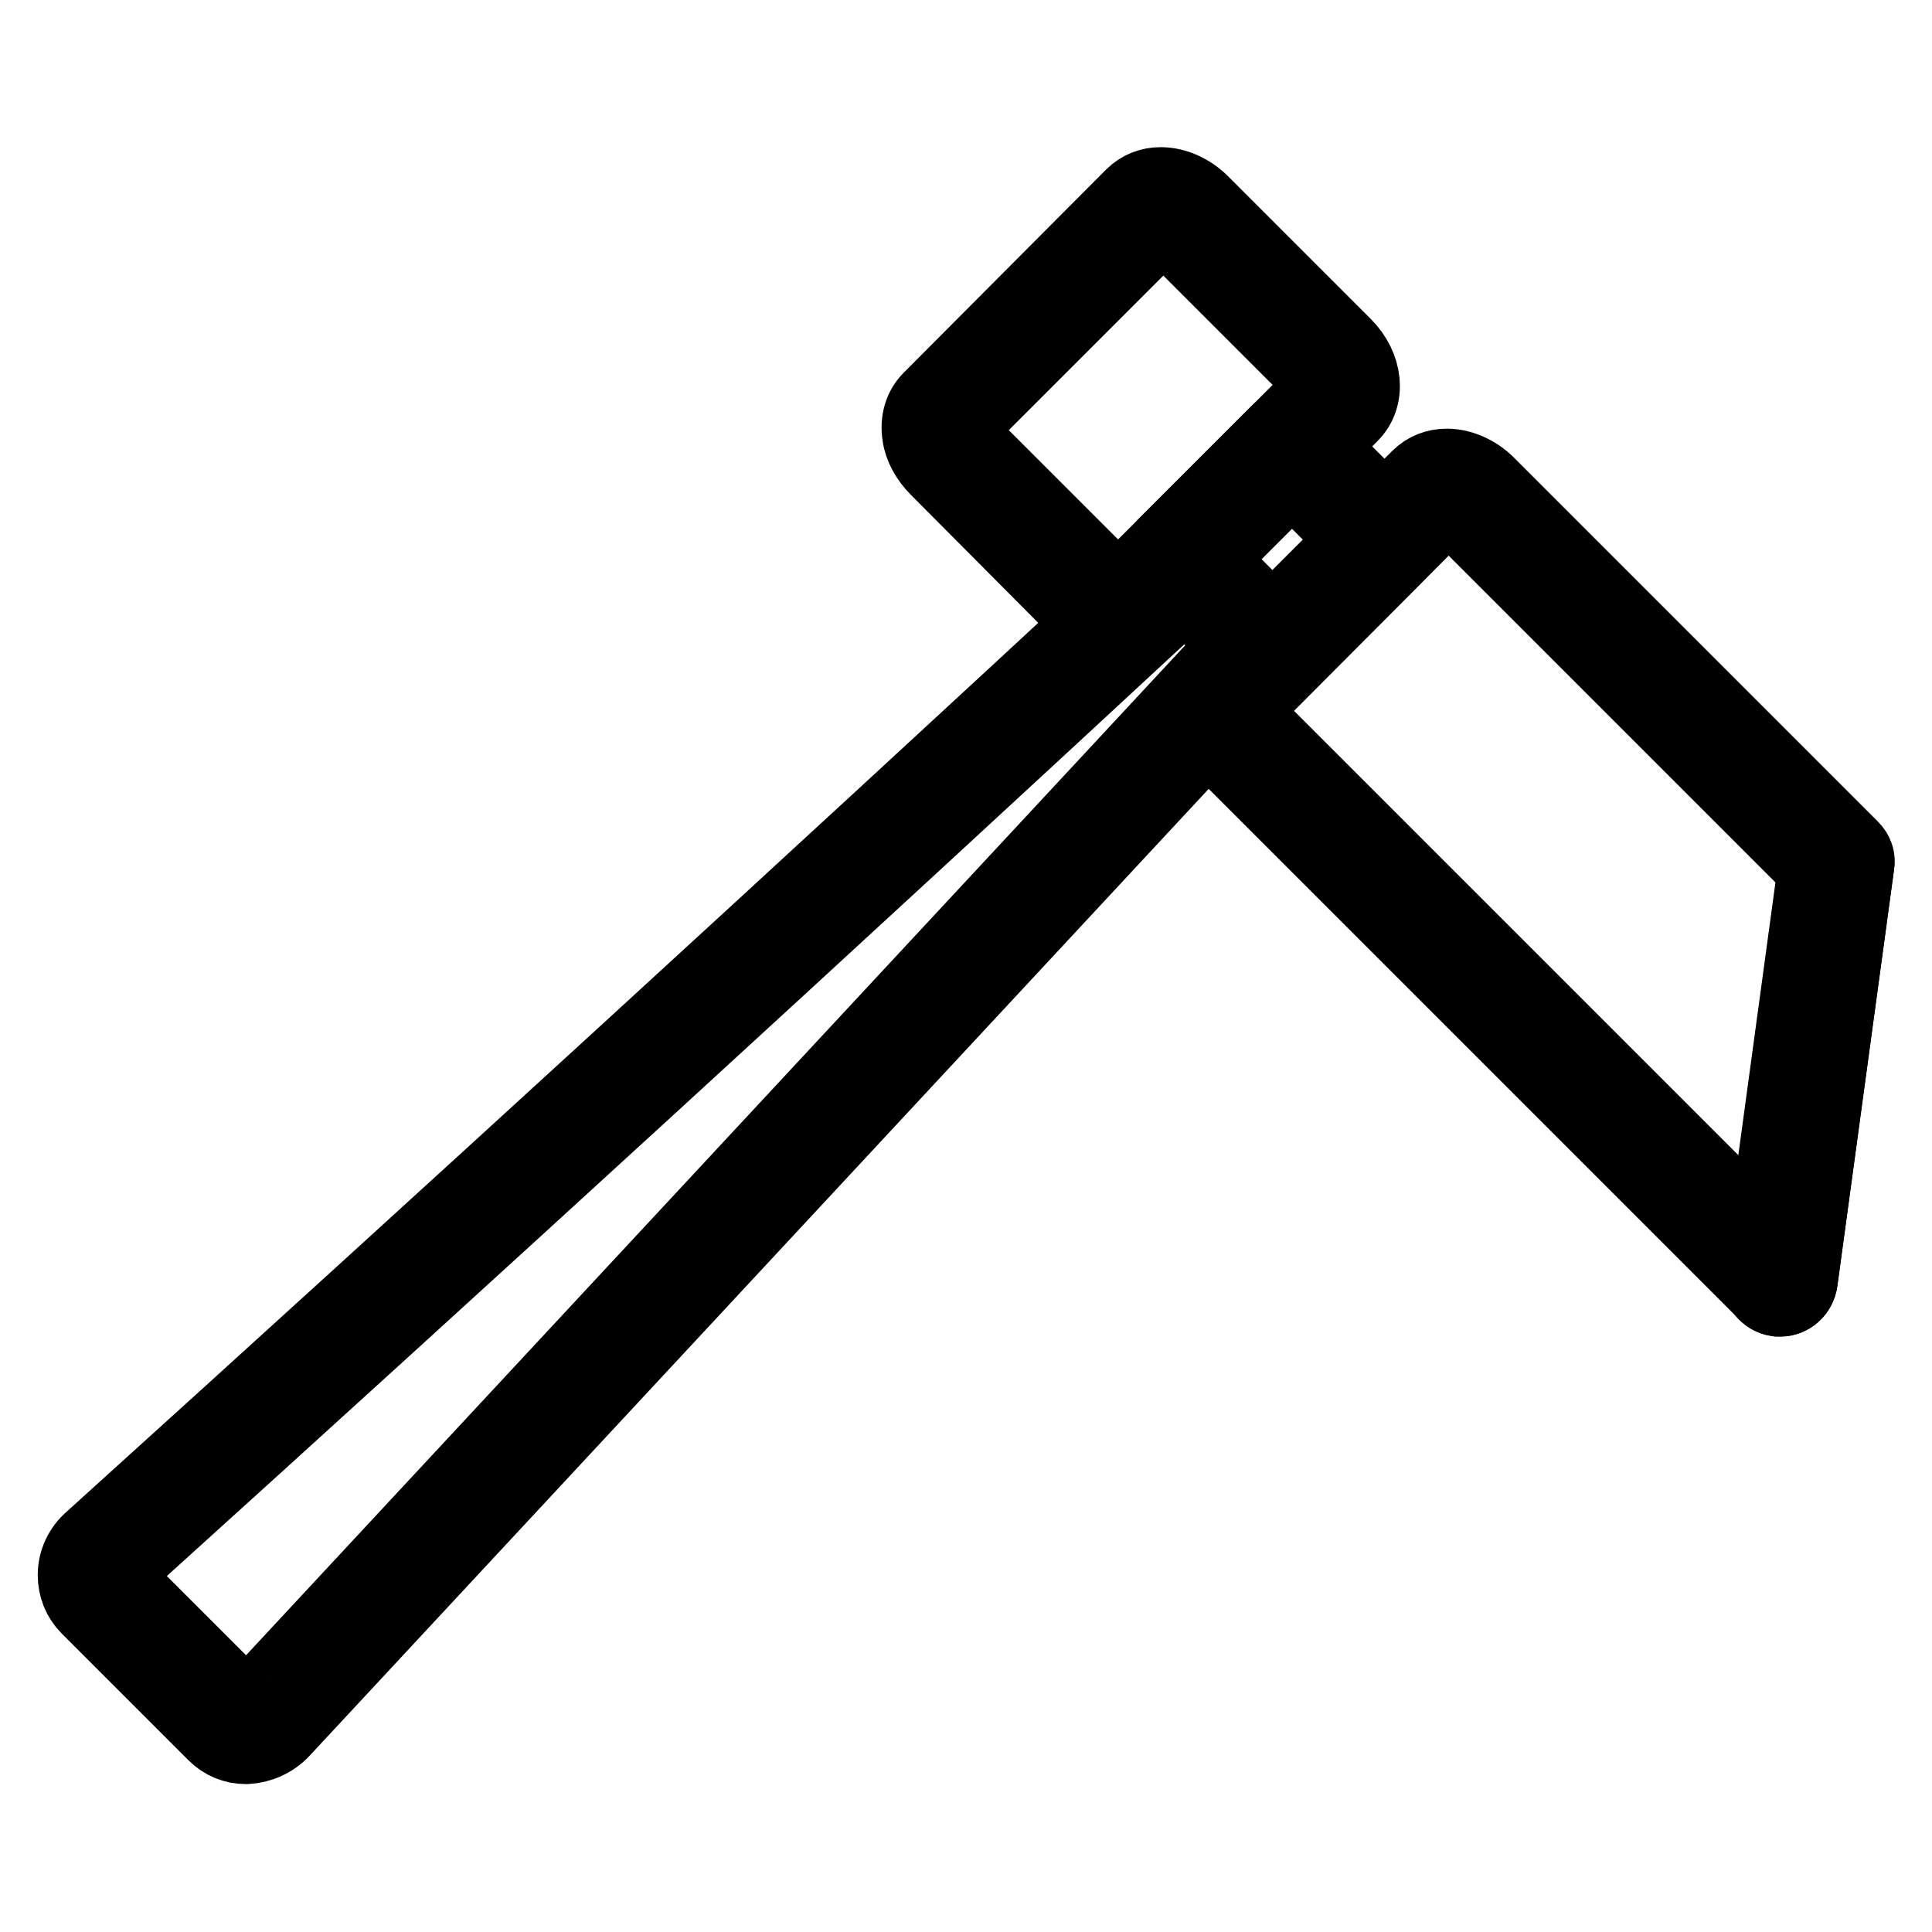
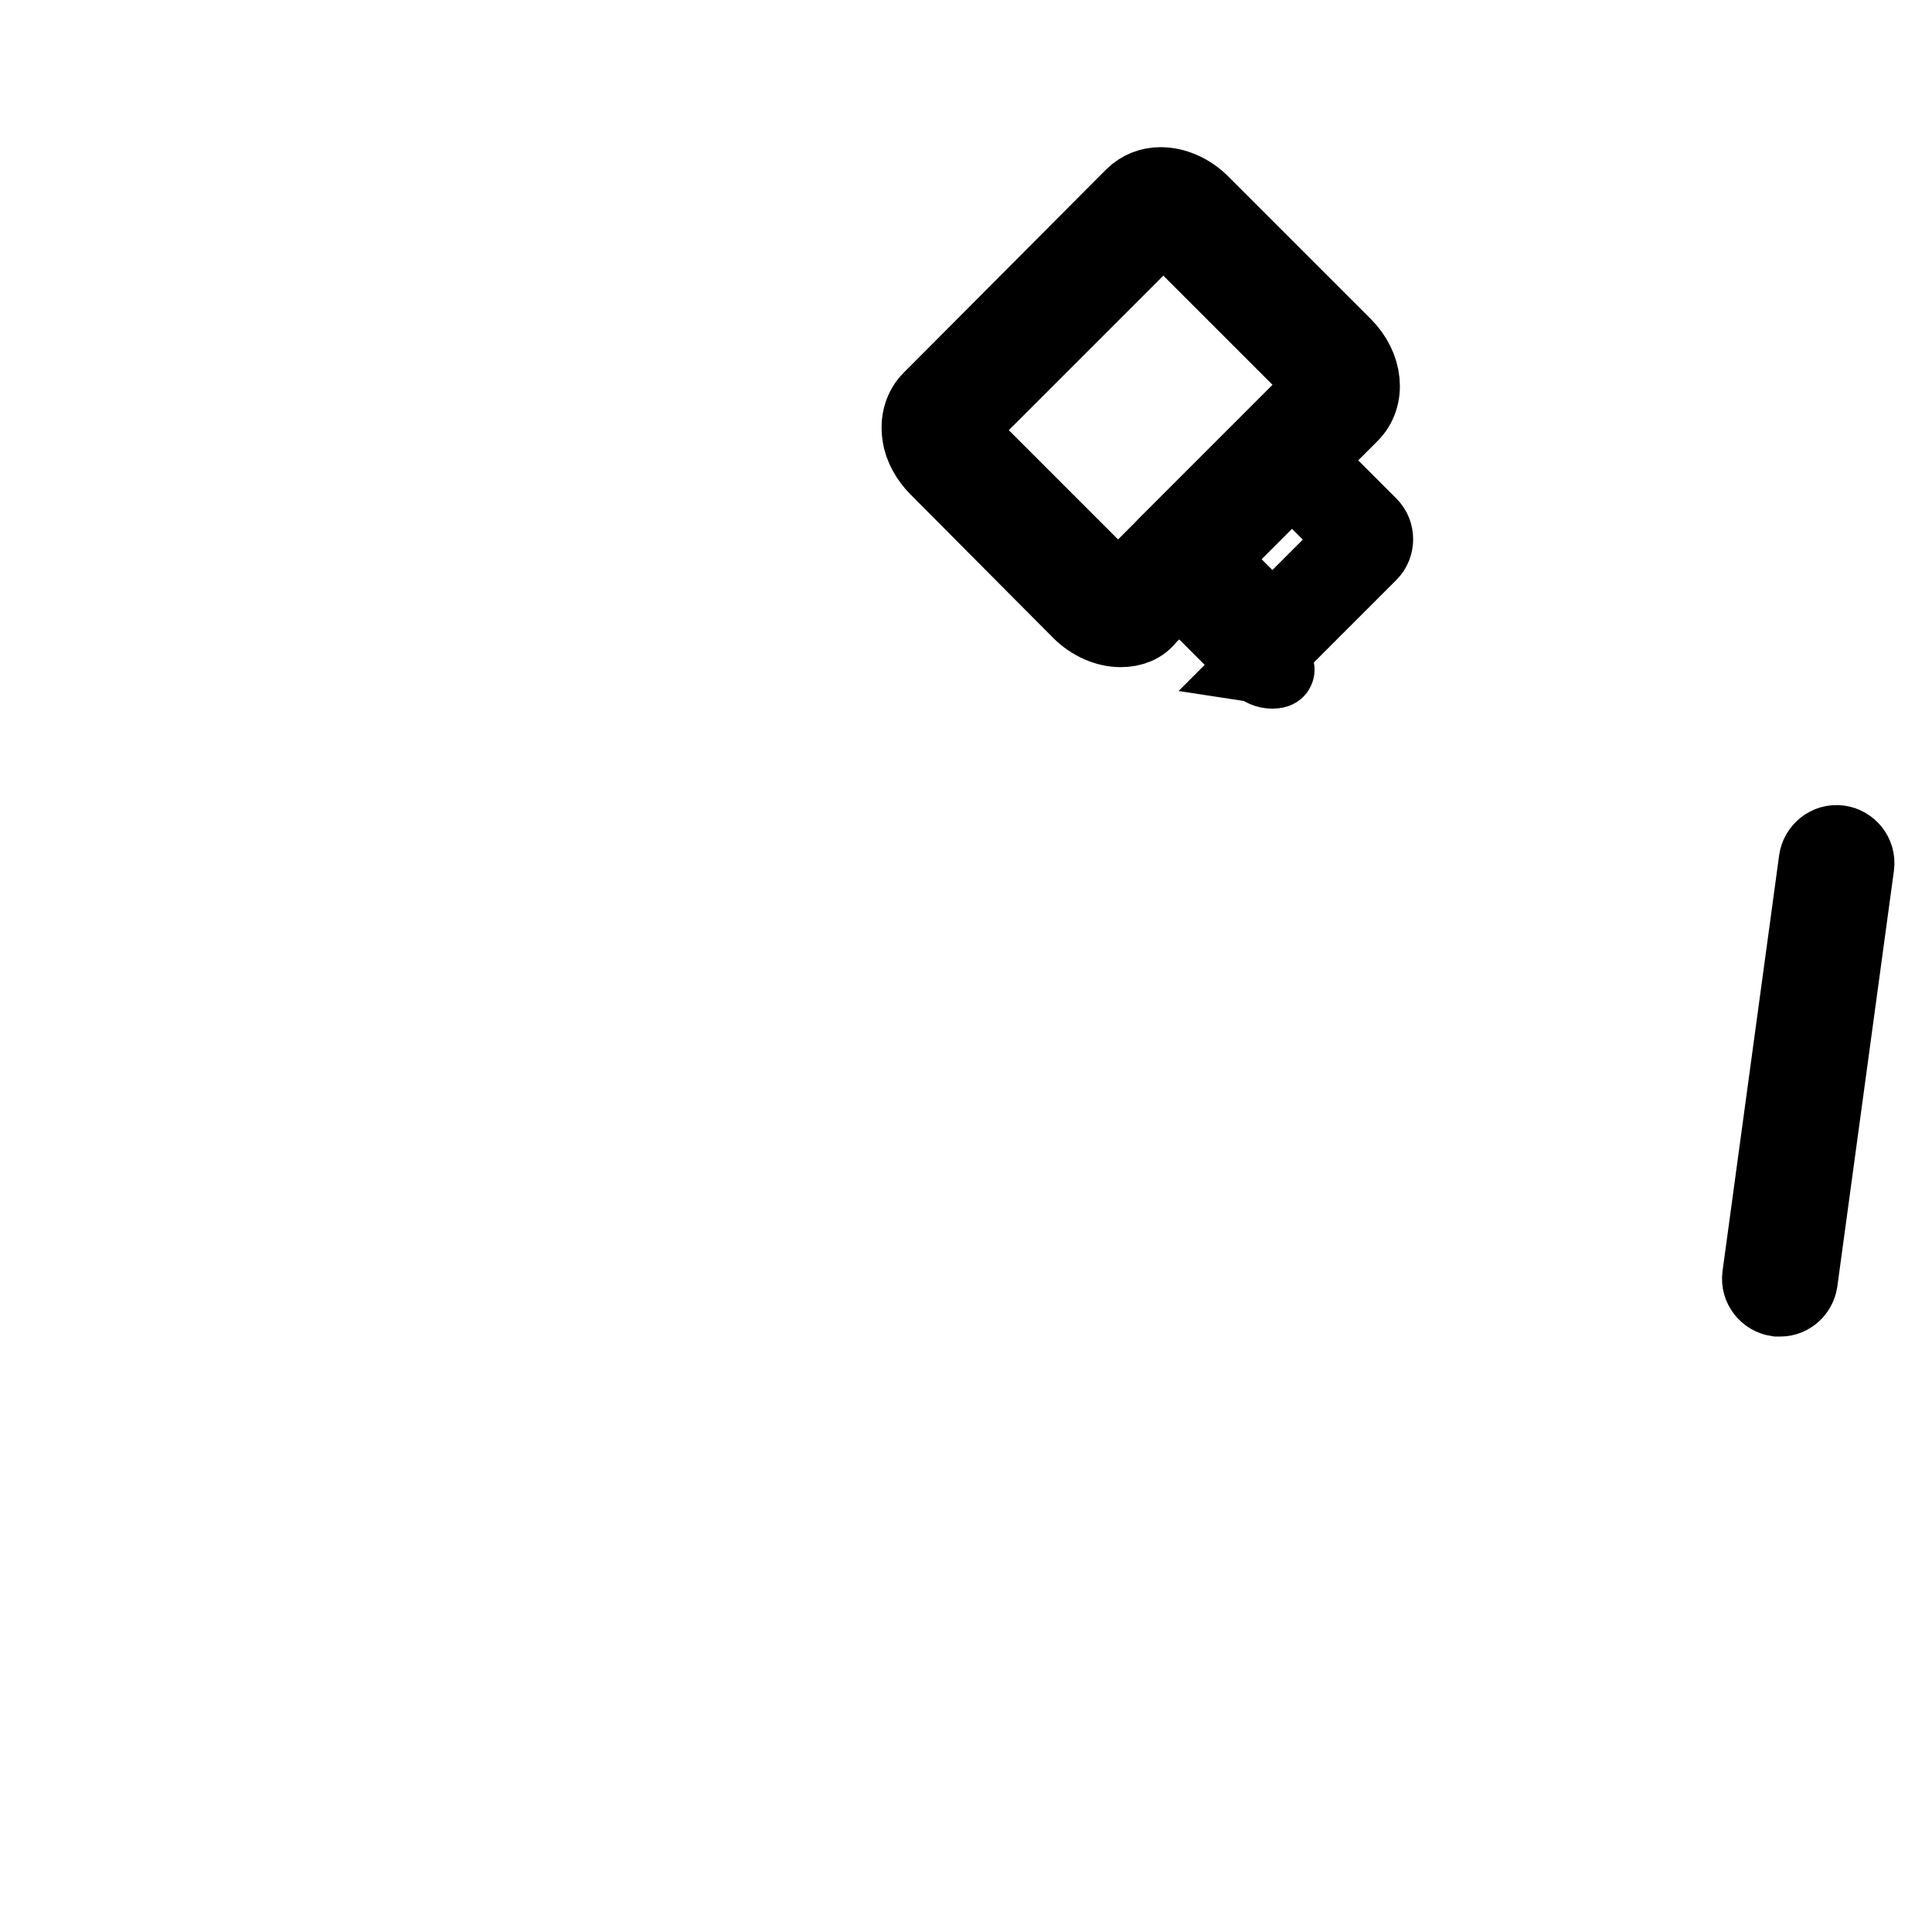
<svg xmlns="http://www.w3.org/2000/svg" version="1.1" x="0px" y="0px" viewBox="0 0 256 256" enable-background="new 0 0 256 256" xml:space="preserve">
  <g>
-     <path stroke-width="10" fill-opacity="0" stroke="#000000" d="M32.6,231.4c-1.6,0-3-0.6-4.1-1.7l-16.8-16.8c-1.1-1.1-1.7-2.6-1.7-4.2c0-1.8,0.8-3.5,2.2-4.7l0,0 c46.9-42.4,93.5-85.1,139.9-128.1c1.1-1,2.7-0.9,3.7,0.1c1,1.1,0.9,2.7-0.1,3.7c-46.4,43-93,85.7-139.9,128.1 c-0.3,0.3-0.5,0.6-0.5,1c0,0.2,0.1,0.3,0.1,0.4L32.2,226c0,0,0.1,0.1,0.4,0.1c0.3,0,0.7-0.2,1-0.5l130-139.8c1-1.1,2.7-1.1,3.7-0.1 c1.1,1,1.1,2.7,0.1,3.7l-130,139.8c-1.3,1.4-3,2.1-4.7,2.2C32.7,231.4,32.6,231.4,32.6,231.4L32.6,231.4z" />
-     <path stroke-width="10" fill-opacity="0" stroke="#000000" d="M168.6,88.9c-0.7,0-1.4-0.3-1.9-0.8l-12.2-12.2c-1-1-1-2.7,0-3.7l14.8-14.8c1-1,2.7-1,3.7,0l12.2,12.2 c1,1,1,2.7,0,3.7l-14.8,14.8C170,88.6,169.3,88.9,168.6,88.9L168.6,88.9z M160.1,74.1l8.5,8.5l11.1-11.1l-8.5-8.5L160.1,74.1z" />
+     <path stroke-width="10" fill-opacity="0" stroke="#000000" d="M168.6,88.9c-0.7,0-1.4-0.3-1.9-0.8l-12.2-12.2c-1-1-1-2.7,0-3.7l14.8-14.8l12.2,12.2 c1,1,1,2.7,0,3.7l-14.8,14.8C170,88.6,169.3,88.9,168.6,88.9L168.6,88.9z M160.1,74.1l8.5,8.5l11.1-11.1l-8.5-8.5L160.1,74.1z" />
    <path stroke-width="10" fill-opacity="0" stroke="#000000" d="M148.5,83.4c-1.9,0-3.9-0.9-5.4-2.4L124.2,62c-1.2-1.2-2.1-2.8-2.3-4.3c-0.3-1.9,0.2-3.6,1.4-4.8L150.1,26 c1-1,2.3-1.5,3.7-1.5c1.9,0,3.9,0.9,5.4,2.4l18.9,18.9c2.8,2.8,3.2,6.8,0.9,9.1l-26.9,26.9C151.3,82.9,150,83.4,148.5,83.4z  M127,56.6c0,0.2,0.1,1,0.9,1.7l18.9,18.9c0.6,0.6,1.3,0.9,1.7,0.9c0,0,0,0,0.1,0l26.7-26.7c0-0.2-0.1-1-0.9-1.7l-18.9-18.9 c-0.6-0.6-1.3-0.9-1.7-0.9c0,0,0,0-0.1,0L127,56.6z M235.9,172.1c-0.1,0-0.2,0-0.4,0c-1.4-0.2-2.5-1.5-2.3-3l7.5-55.1 c0.2-1.4,1.5-2.5,3-2.3c0,0,0,0,0,0c1.4,0.2,2.5,1.5,2.3,3l-7.5,55.1C238.3,171.1,237.2,172.1,235.9,172.1L235.9,172.1z" />
-     <path stroke-width="10" fill-opacity="0" stroke="#000000" d="M235.9,172.1c-0.6,0-1.3-0.2-1.8-0.7c-0.1-0.1-0.2-0.2-0.3-0.3L162,99.3c-2.8-2.8-3.2-6.8-0.9-9.1 l26.9-26.9c1-1,2.3-1.5,3.7-1.5c1.9,0,3.9,0.9,5.4,2.4l48.2,48.2c0.6,0.6,0.9,1.4,0.7,2.2l-7.5,55.1 C238.3,171.1,237.2,172.1,235.9,172.1L235.9,172.1z M164.8,93.8c0,0.2,0.1,1,0.9,1.7l68.3,68.3l6.6-48.6l-47.3-47.3 c-0.6-0.6-1.3-0.9-1.7-0.9c0,0,0,0-0.1,0L164.8,93.8z" />
  </g>
</svg>